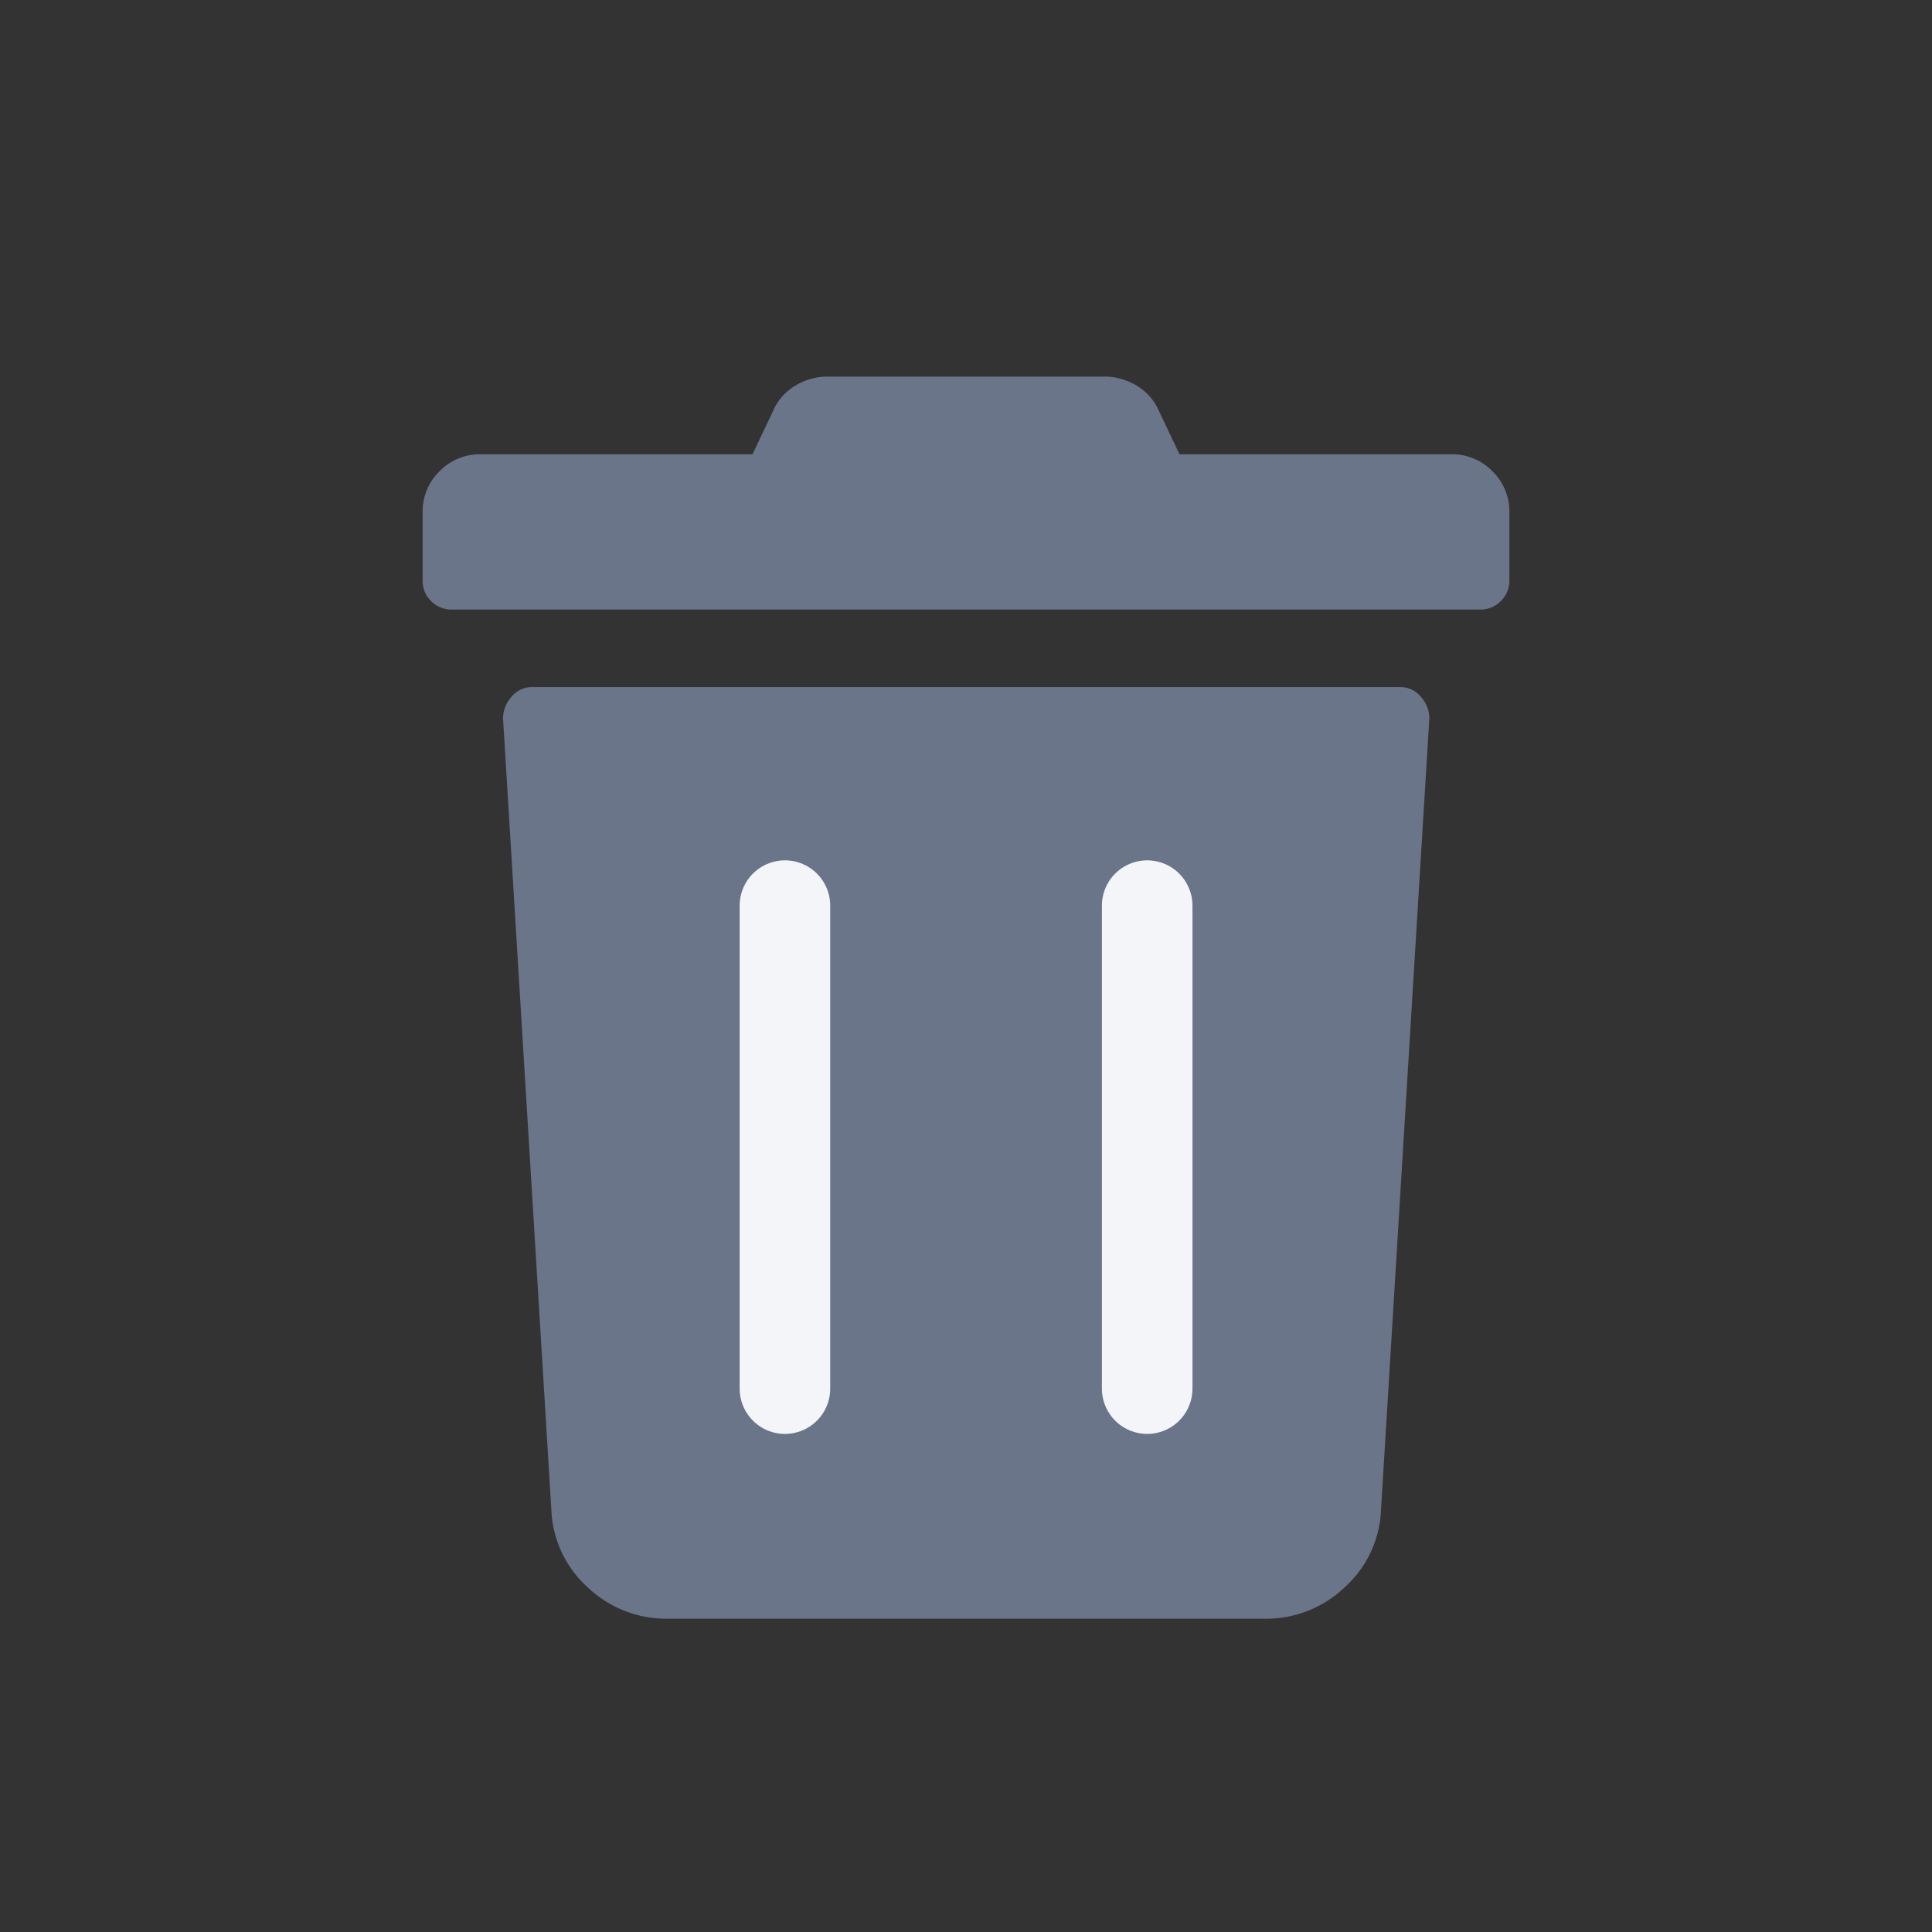
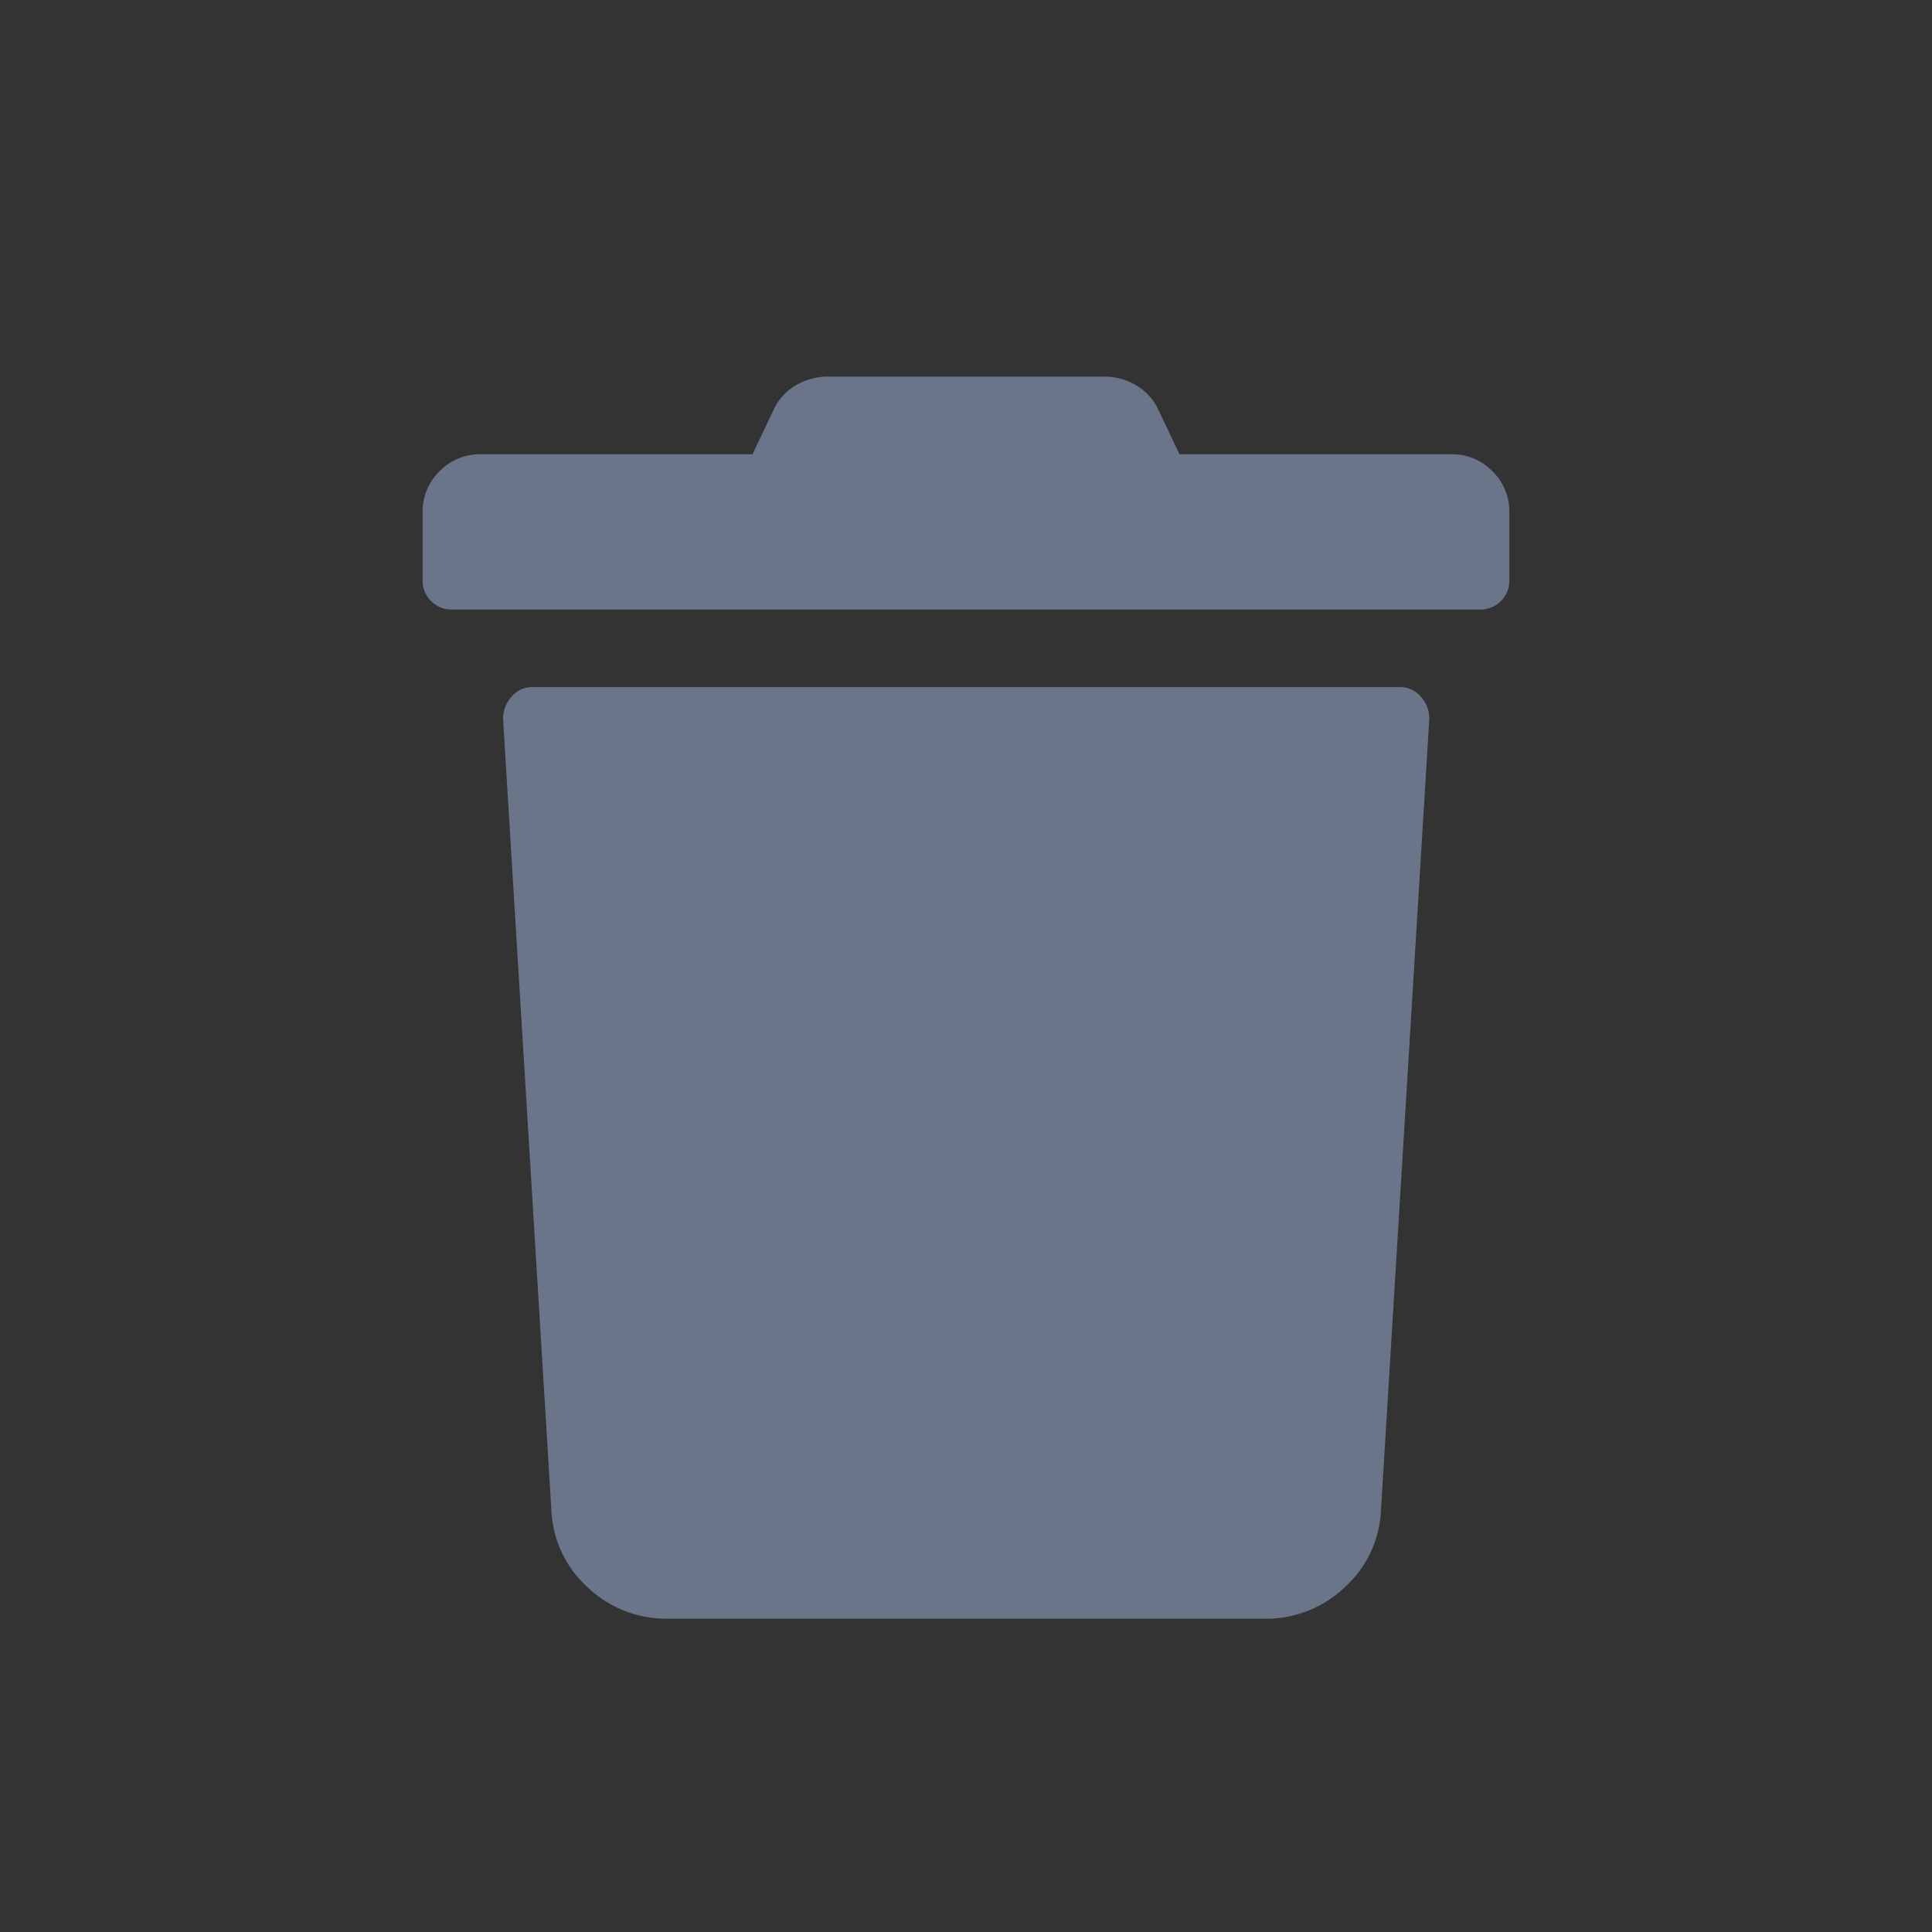
<svg xmlns="http://www.w3.org/2000/svg" id="Btn_Remove_Light" width="32" height="32" viewBox="0 0 32 32">
  <rect x="0" y="0" width="32" height="32" fill="#333333" stroke="none" />
  <g id="Group_2855" data-name="Group 2855" transform="translate(8.438 6.863)">
    <path id="Path_2132" data-name="Path 2132" d="M0-13.25v-1.125a.93.93,0,0,1,.281-.683.93.93,0,0,1,.683-.281h4.5l.362-.763a.9.9,0,0,1,.362-.382,1.019,1.019,0,0,1,.522-.141h4.58a1.019,1.019,0,0,1,.522.141.9.9,0,0,1,.362.382l.362.763h4.5a.93.93,0,0,1,.683.281.93.93,0,0,1,.281.683v1.125a.465.465,0,0,1-.141.342.465.465,0,0,1-.342.141H.482a.465.465,0,0,1-.342-.141A.465.465,0,0,1,0-13.25Zm16.674,2.29-.8,13.1a1.824,1.824,0,0,1-.6,1.286,1.884,1.884,0,0,1-1.326.522H4.058a1.884,1.884,0,0,1-1.326-.522,1.824,1.824,0,0,1-.6-1.286l-.8-13.1a.535.535,0,0,1,.141-.362.438.438,0,0,1,.342-.161H16.192a.438.438,0,0,1,.342.161A.535.535,0,0,1,16.674-10.96Z" transform="translate(-1.438 16)" fill="#6a758a" />
-     <line id="Line_516" data-name="Line 516" y2="8" transform="translate(4.563 8.137)" fill="none" stroke="#f4f5f8" stroke-linecap="round" stroke-width="1.5" />
-     <line id="Line_517" data-name="Line 517" y2="8" transform="translate(10.563 8.137)" fill="none" stroke="#f4f5f8" stroke-linecap="round" stroke-width="1.5" />
    <rect id="Rectangle_2045" data-name="Rectangle 2045" width="32" height="32" transform="translate(-8.438 -6.863)" fill="none" />
  </g>
</svg>